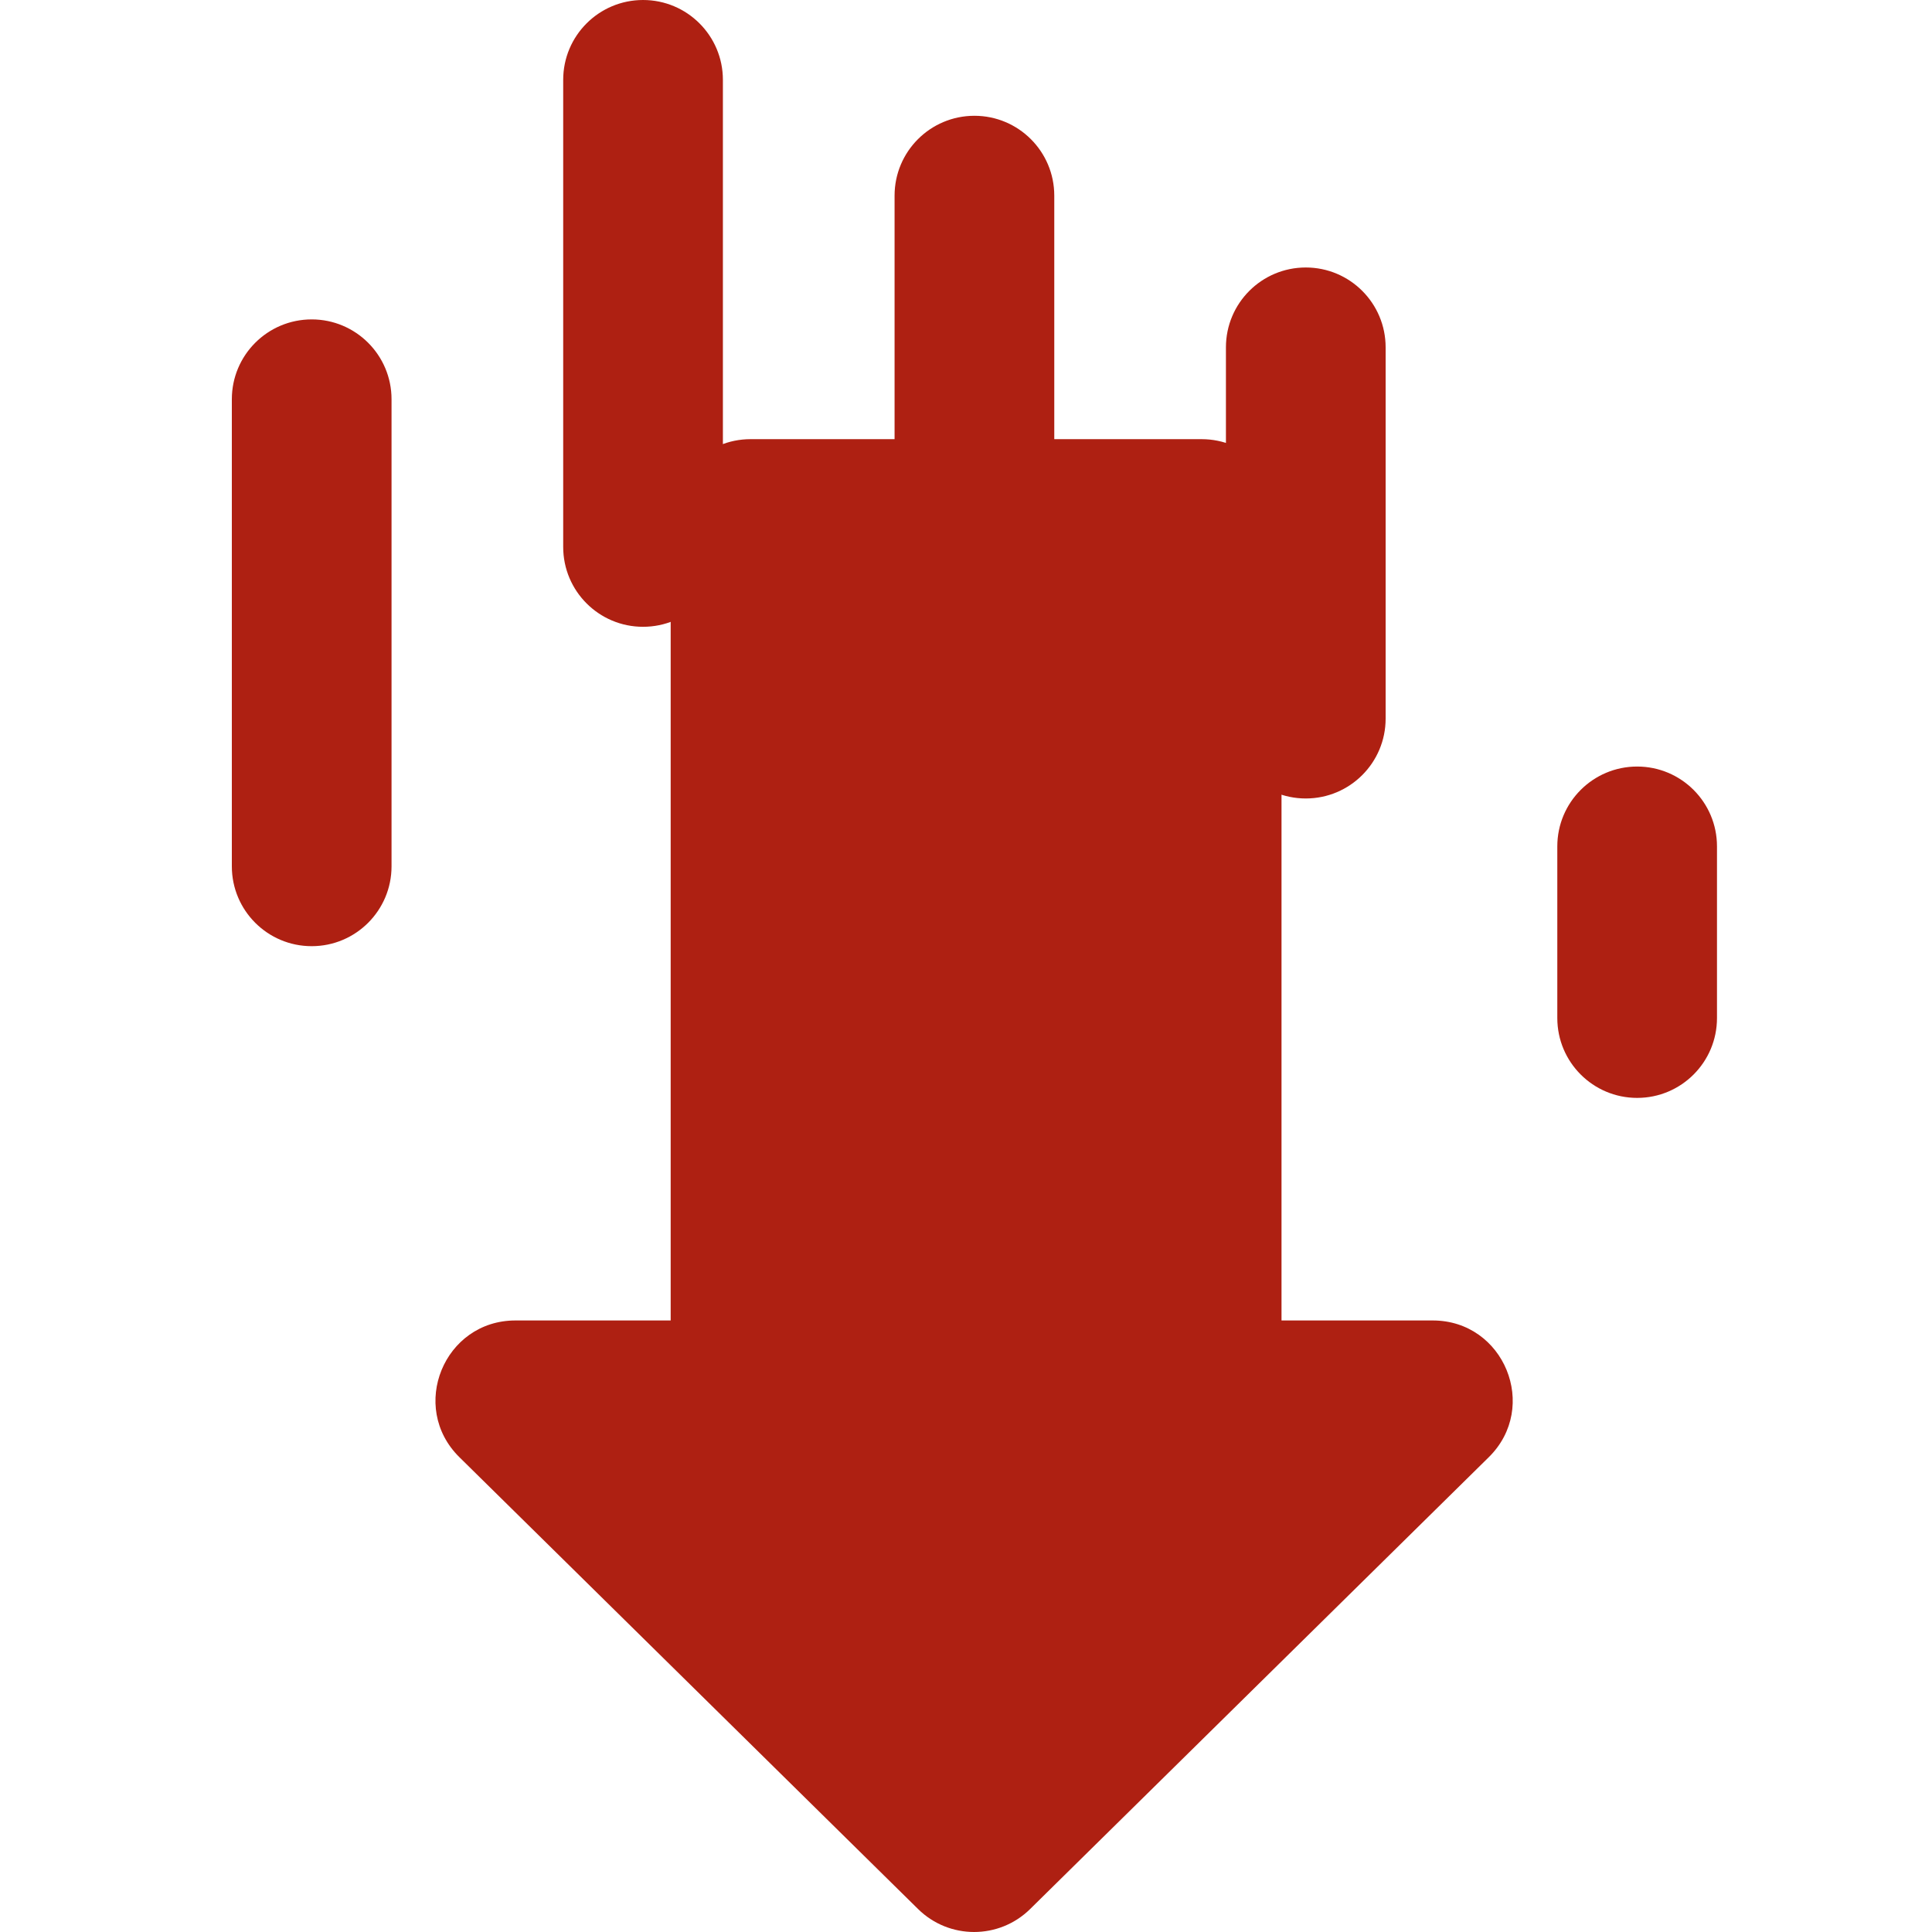
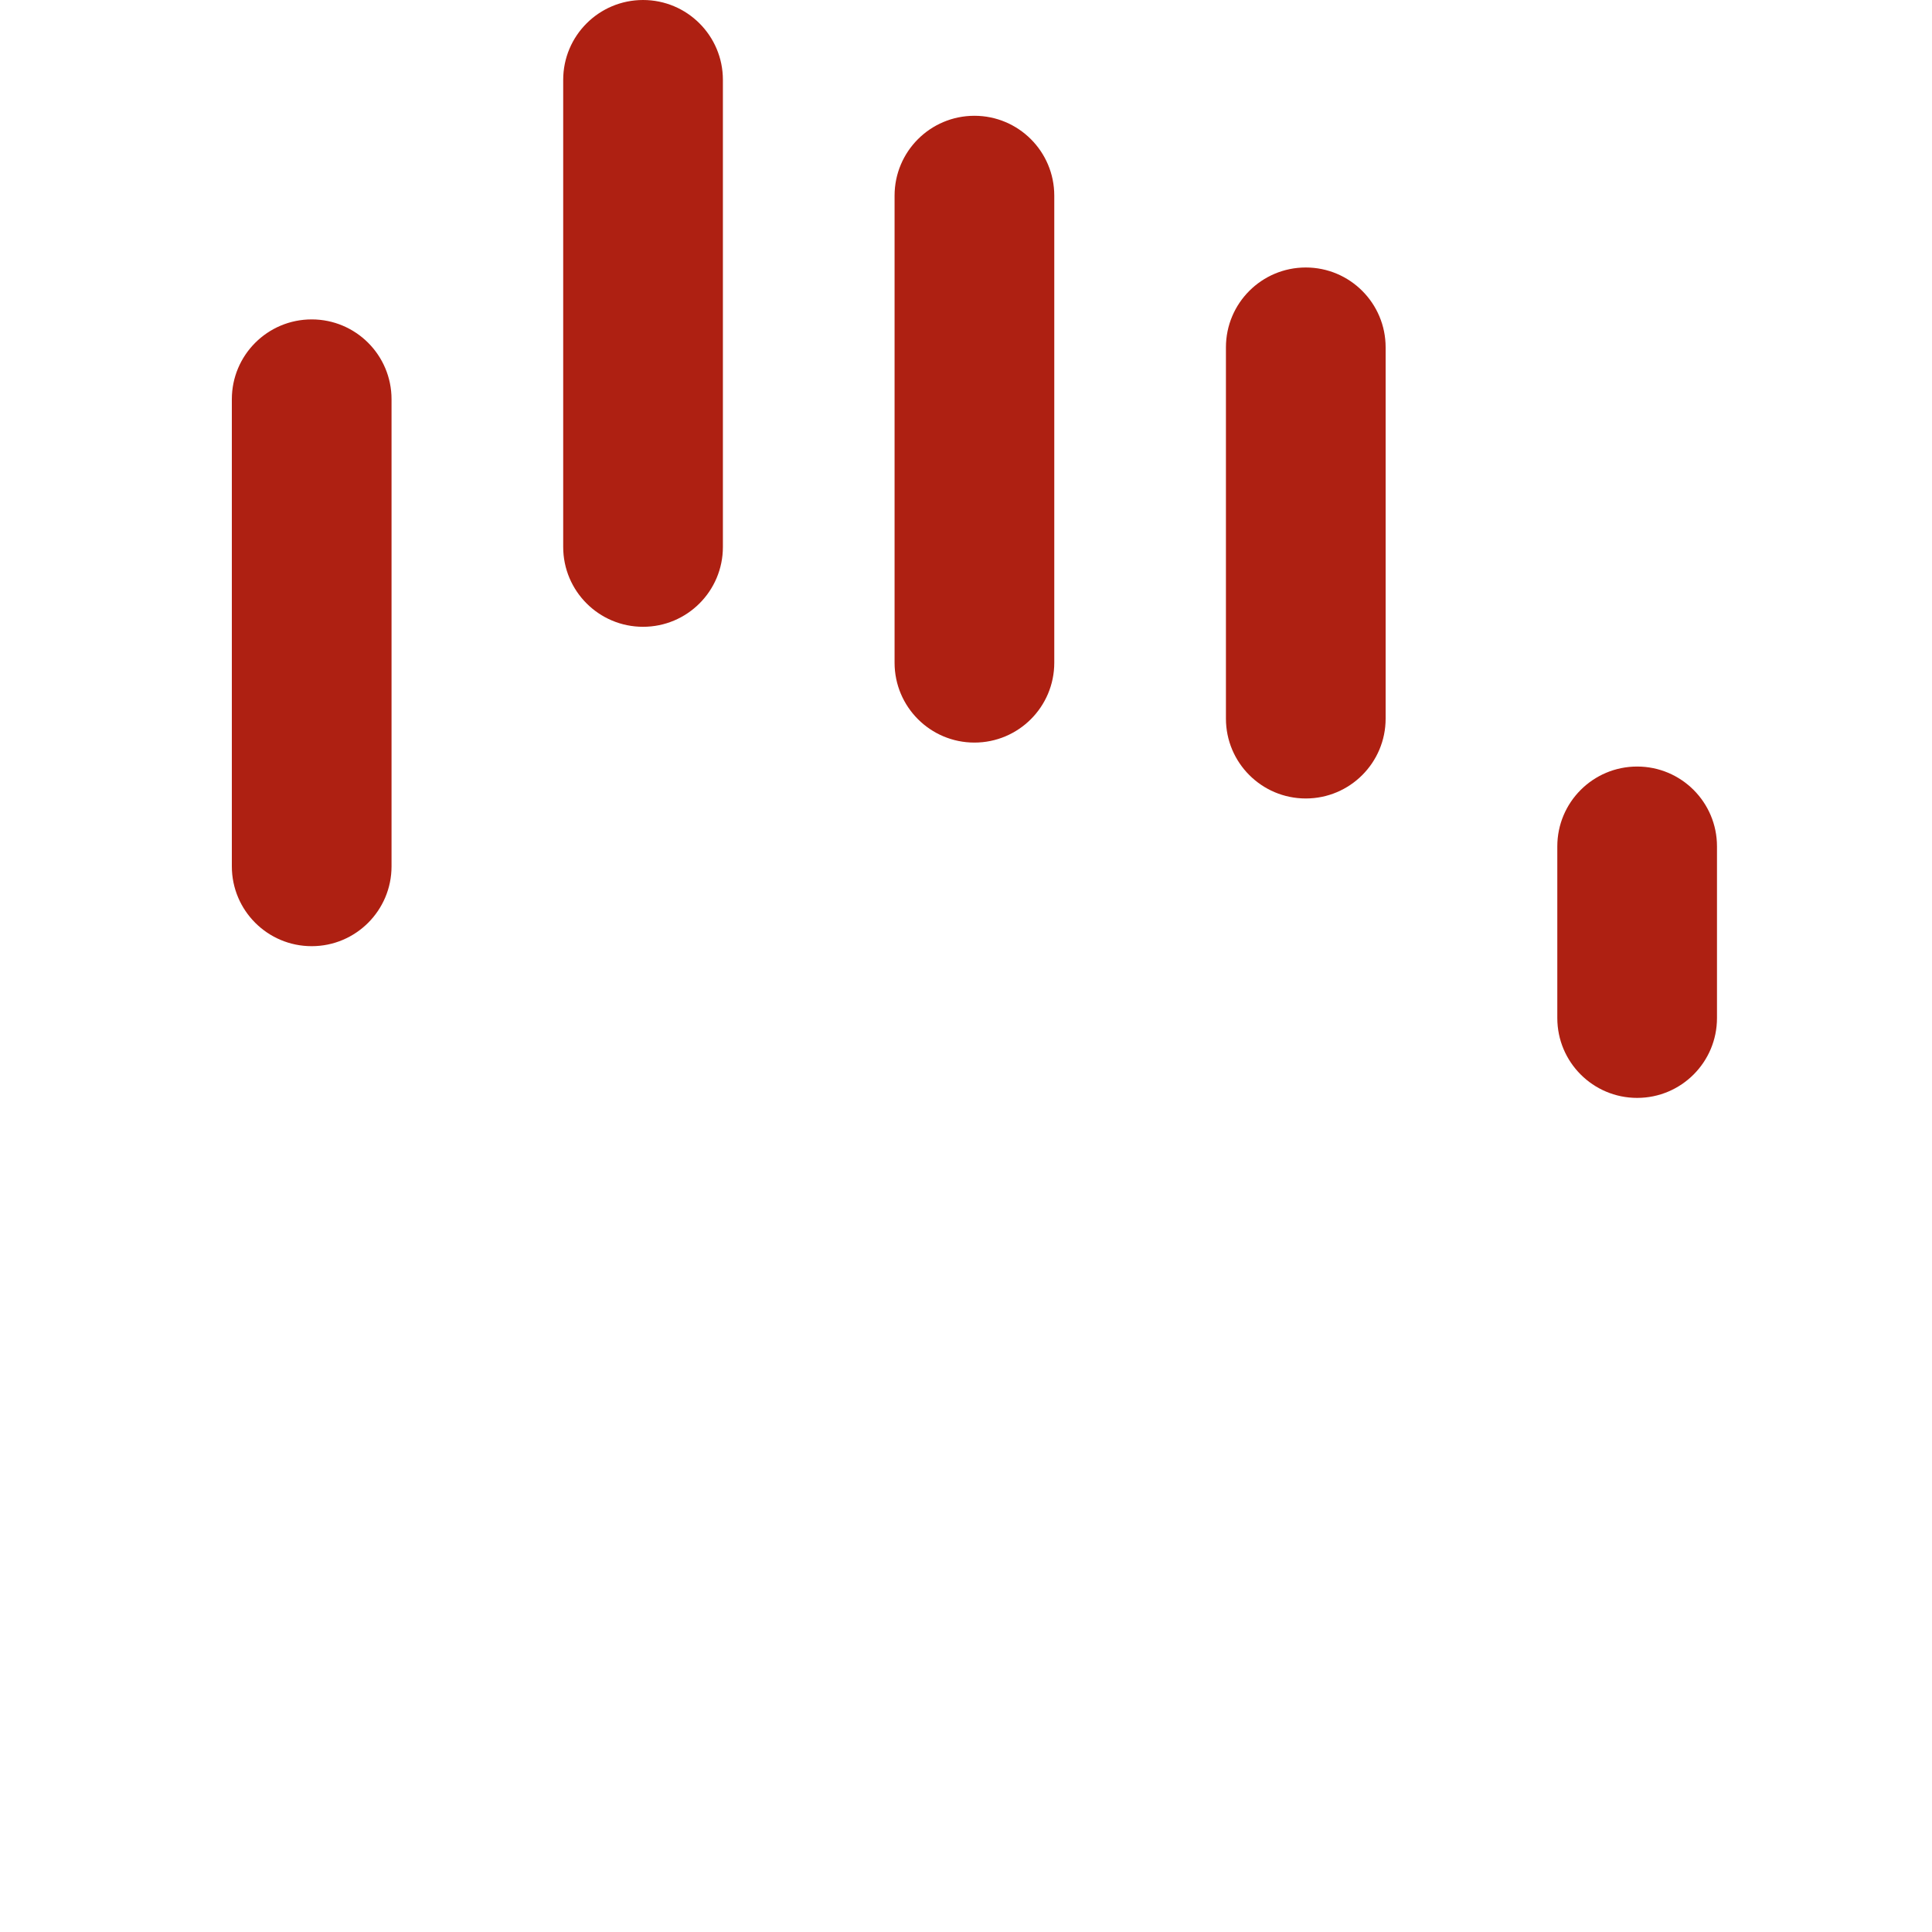
<svg xmlns="http://www.w3.org/2000/svg" width="100" height="100" viewBox="0 0 100 100" fill="none">
-   <path d="M38.847 22.731C36.565 22.731 34.714 24.581 34.714 26.864V68.347H26.68C22.983 68.347 21.146 72.83 23.779 75.425L47.519 98.811C49.127 100.396 51.711 100.396 53.32 98.811L77.059 75.424C79.692 72.83 77.855 68.347 74.158 68.347H66.331V26.864C66.331 24.581 64.48 22.731 62.198 22.731H38.847Z" fill="#AE2012" />
  <path fill-rule="evenodd" clip-rule="evenodd" d="M33.284 0C35.567 0 37.417 1.85 37.417 4.133L37.417 28.31C37.417 30.593 35.567 32.443 33.284 32.443C31.002 32.443 29.151 30.593 29.151 28.31L29.151 4.133C29.151 1.85 31.002 0 33.284 0ZM50.436 5.993C52.718 5.993 54.569 7.843 54.569 10.126V34.303C54.569 36.585 52.718 38.436 50.436 38.436C48.153 38.436 46.303 36.585 46.303 34.303V10.126C46.303 7.843 48.153 5.993 50.436 5.993ZM67.587 13.845C69.87 13.845 71.72 15.695 71.72 17.978V37.196C71.72 39.478 69.87 41.329 67.587 41.329C65.305 41.329 63.454 39.478 63.454 37.196V17.978C63.454 15.695 65.305 13.845 67.587 13.845ZM16.133 16.532C18.415 16.532 20.266 18.382 20.266 20.664L20.266 44.842C20.266 47.124 18.415 48.974 16.133 48.974C13.85 48.974 12 47.124 12 44.842L12 20.664C12 18.382 13.85 16.532 16.133 16.532ZM84.739 39.676C87.021 39.676 88.871 41.526 88.871 43.808V52.694C88.871 54.977 87.021 56.827 84.739 56.827C82.456 56.827 80.606 54.977 80.606 52.694V43.808C80.606 41.526 82.456 39.676 84.739 39.676Z" fill="#AE2012" />
</svg>